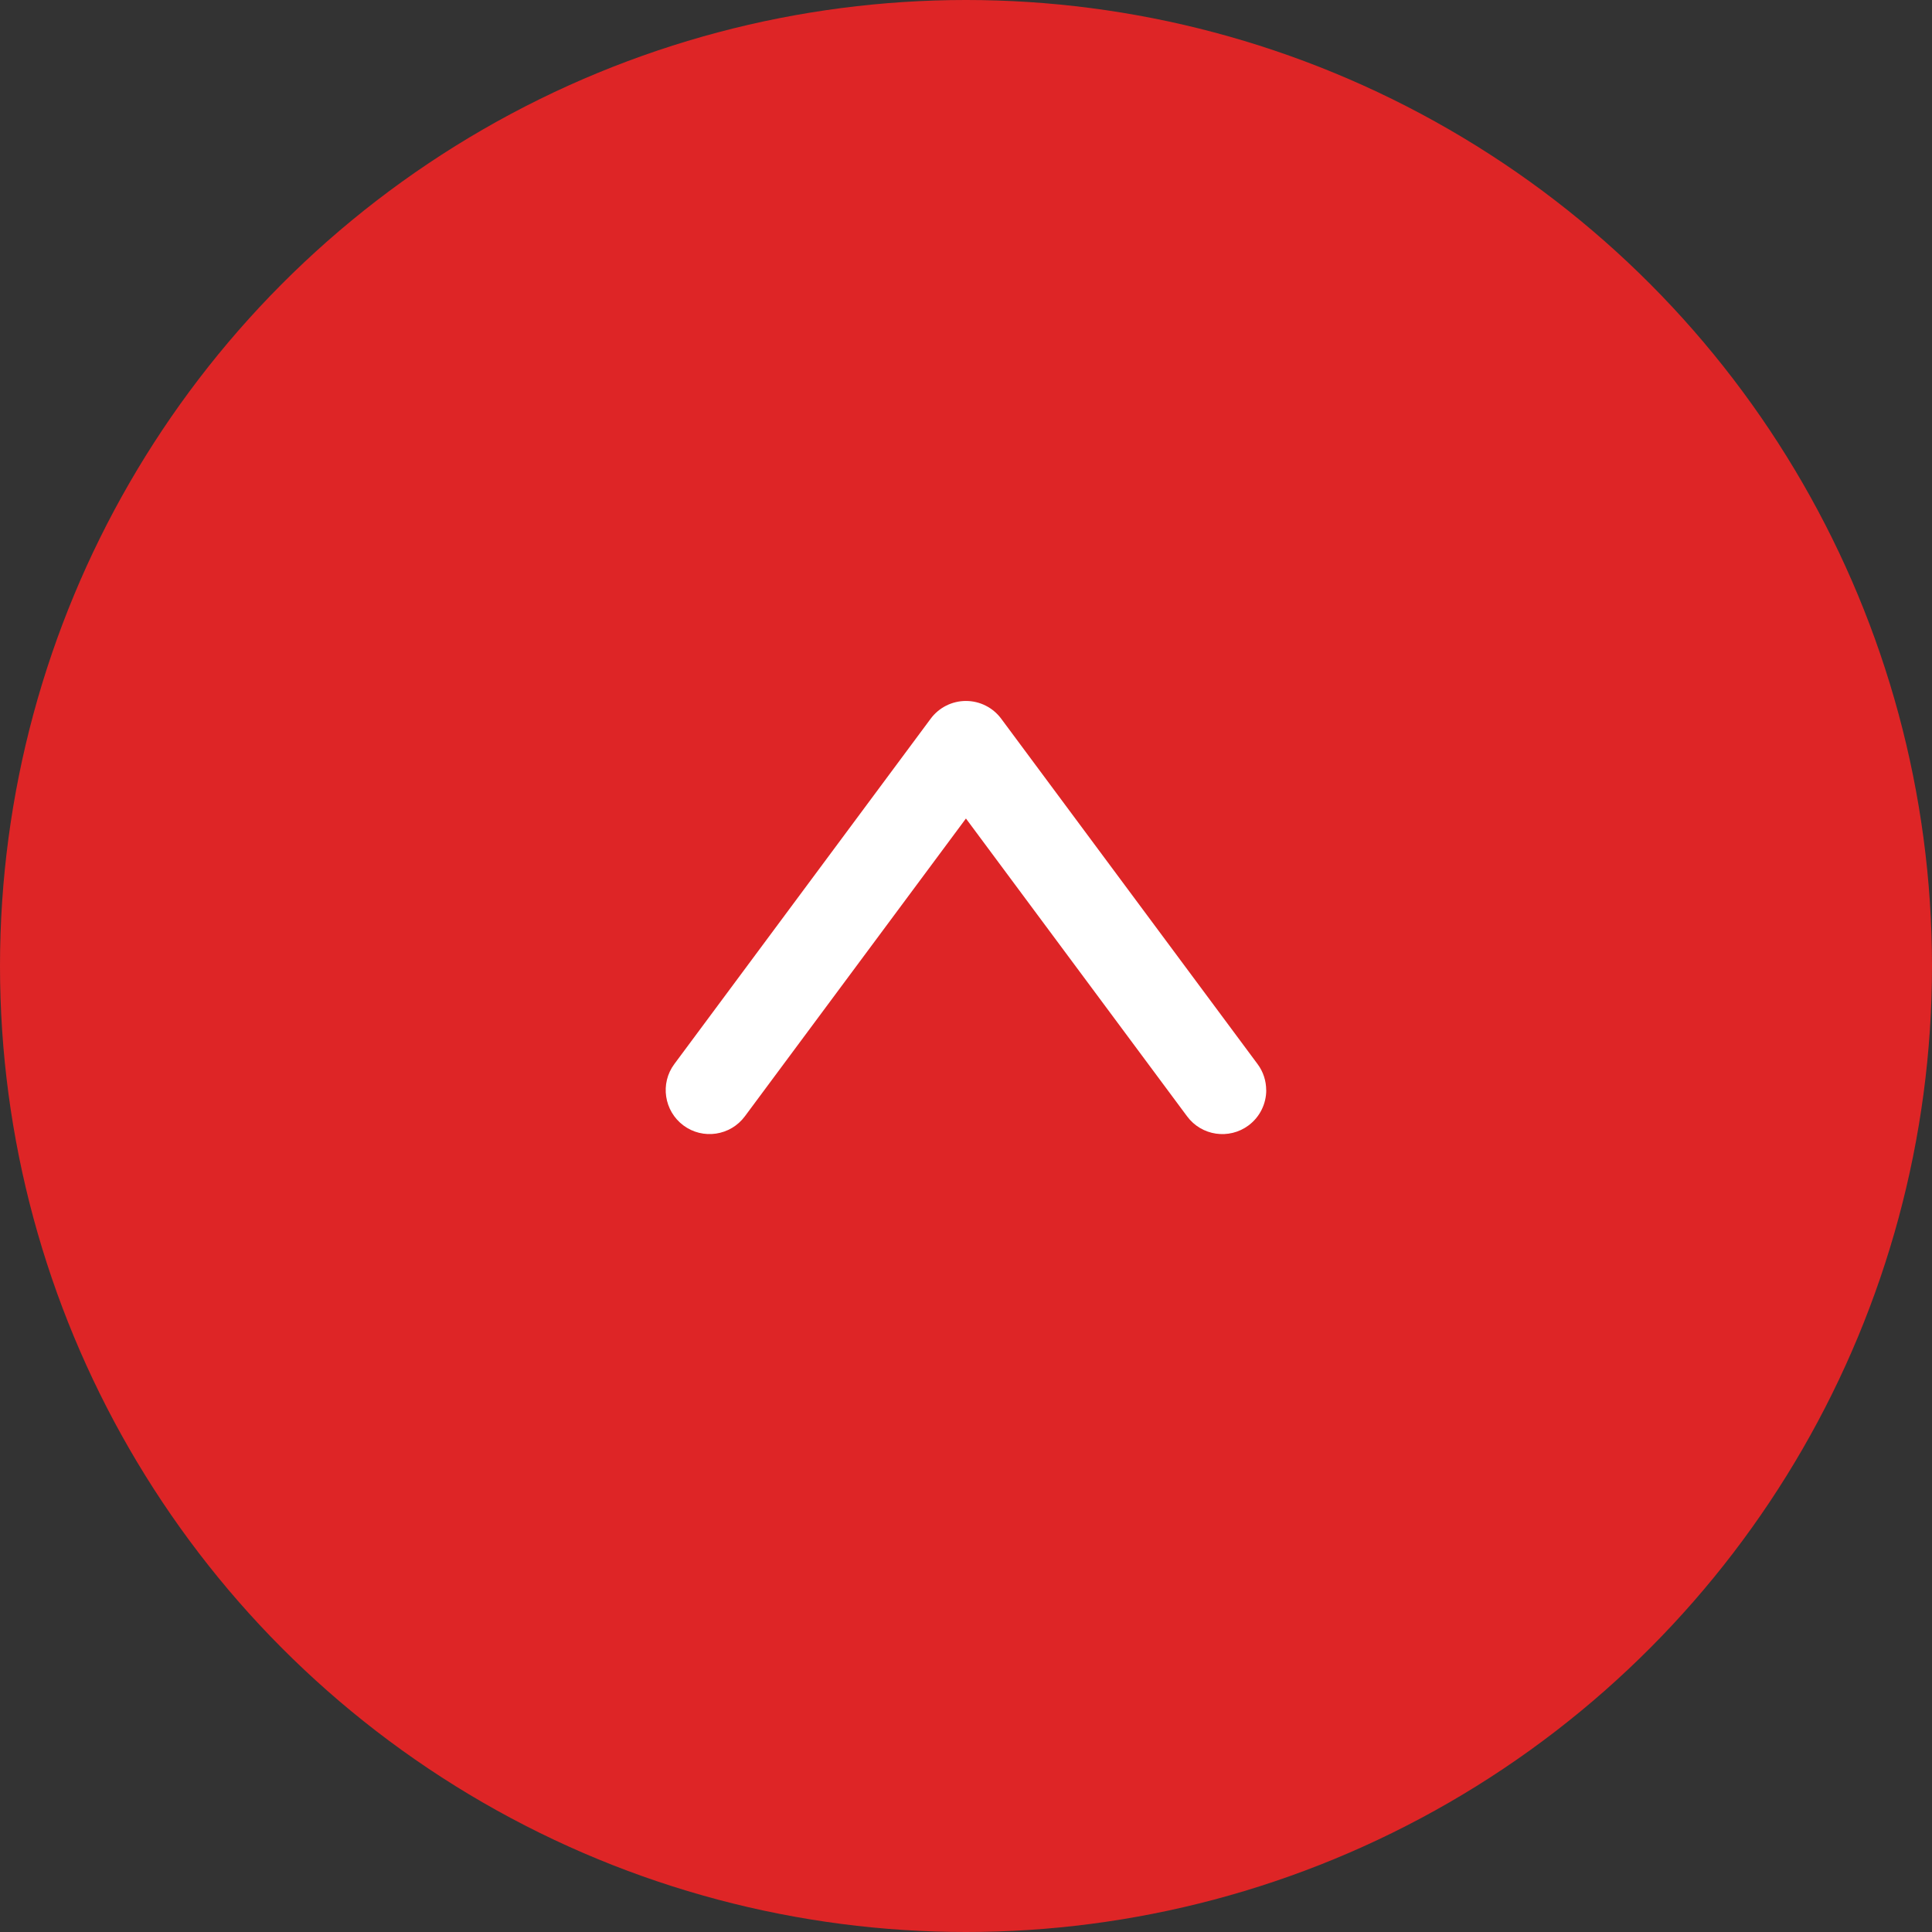
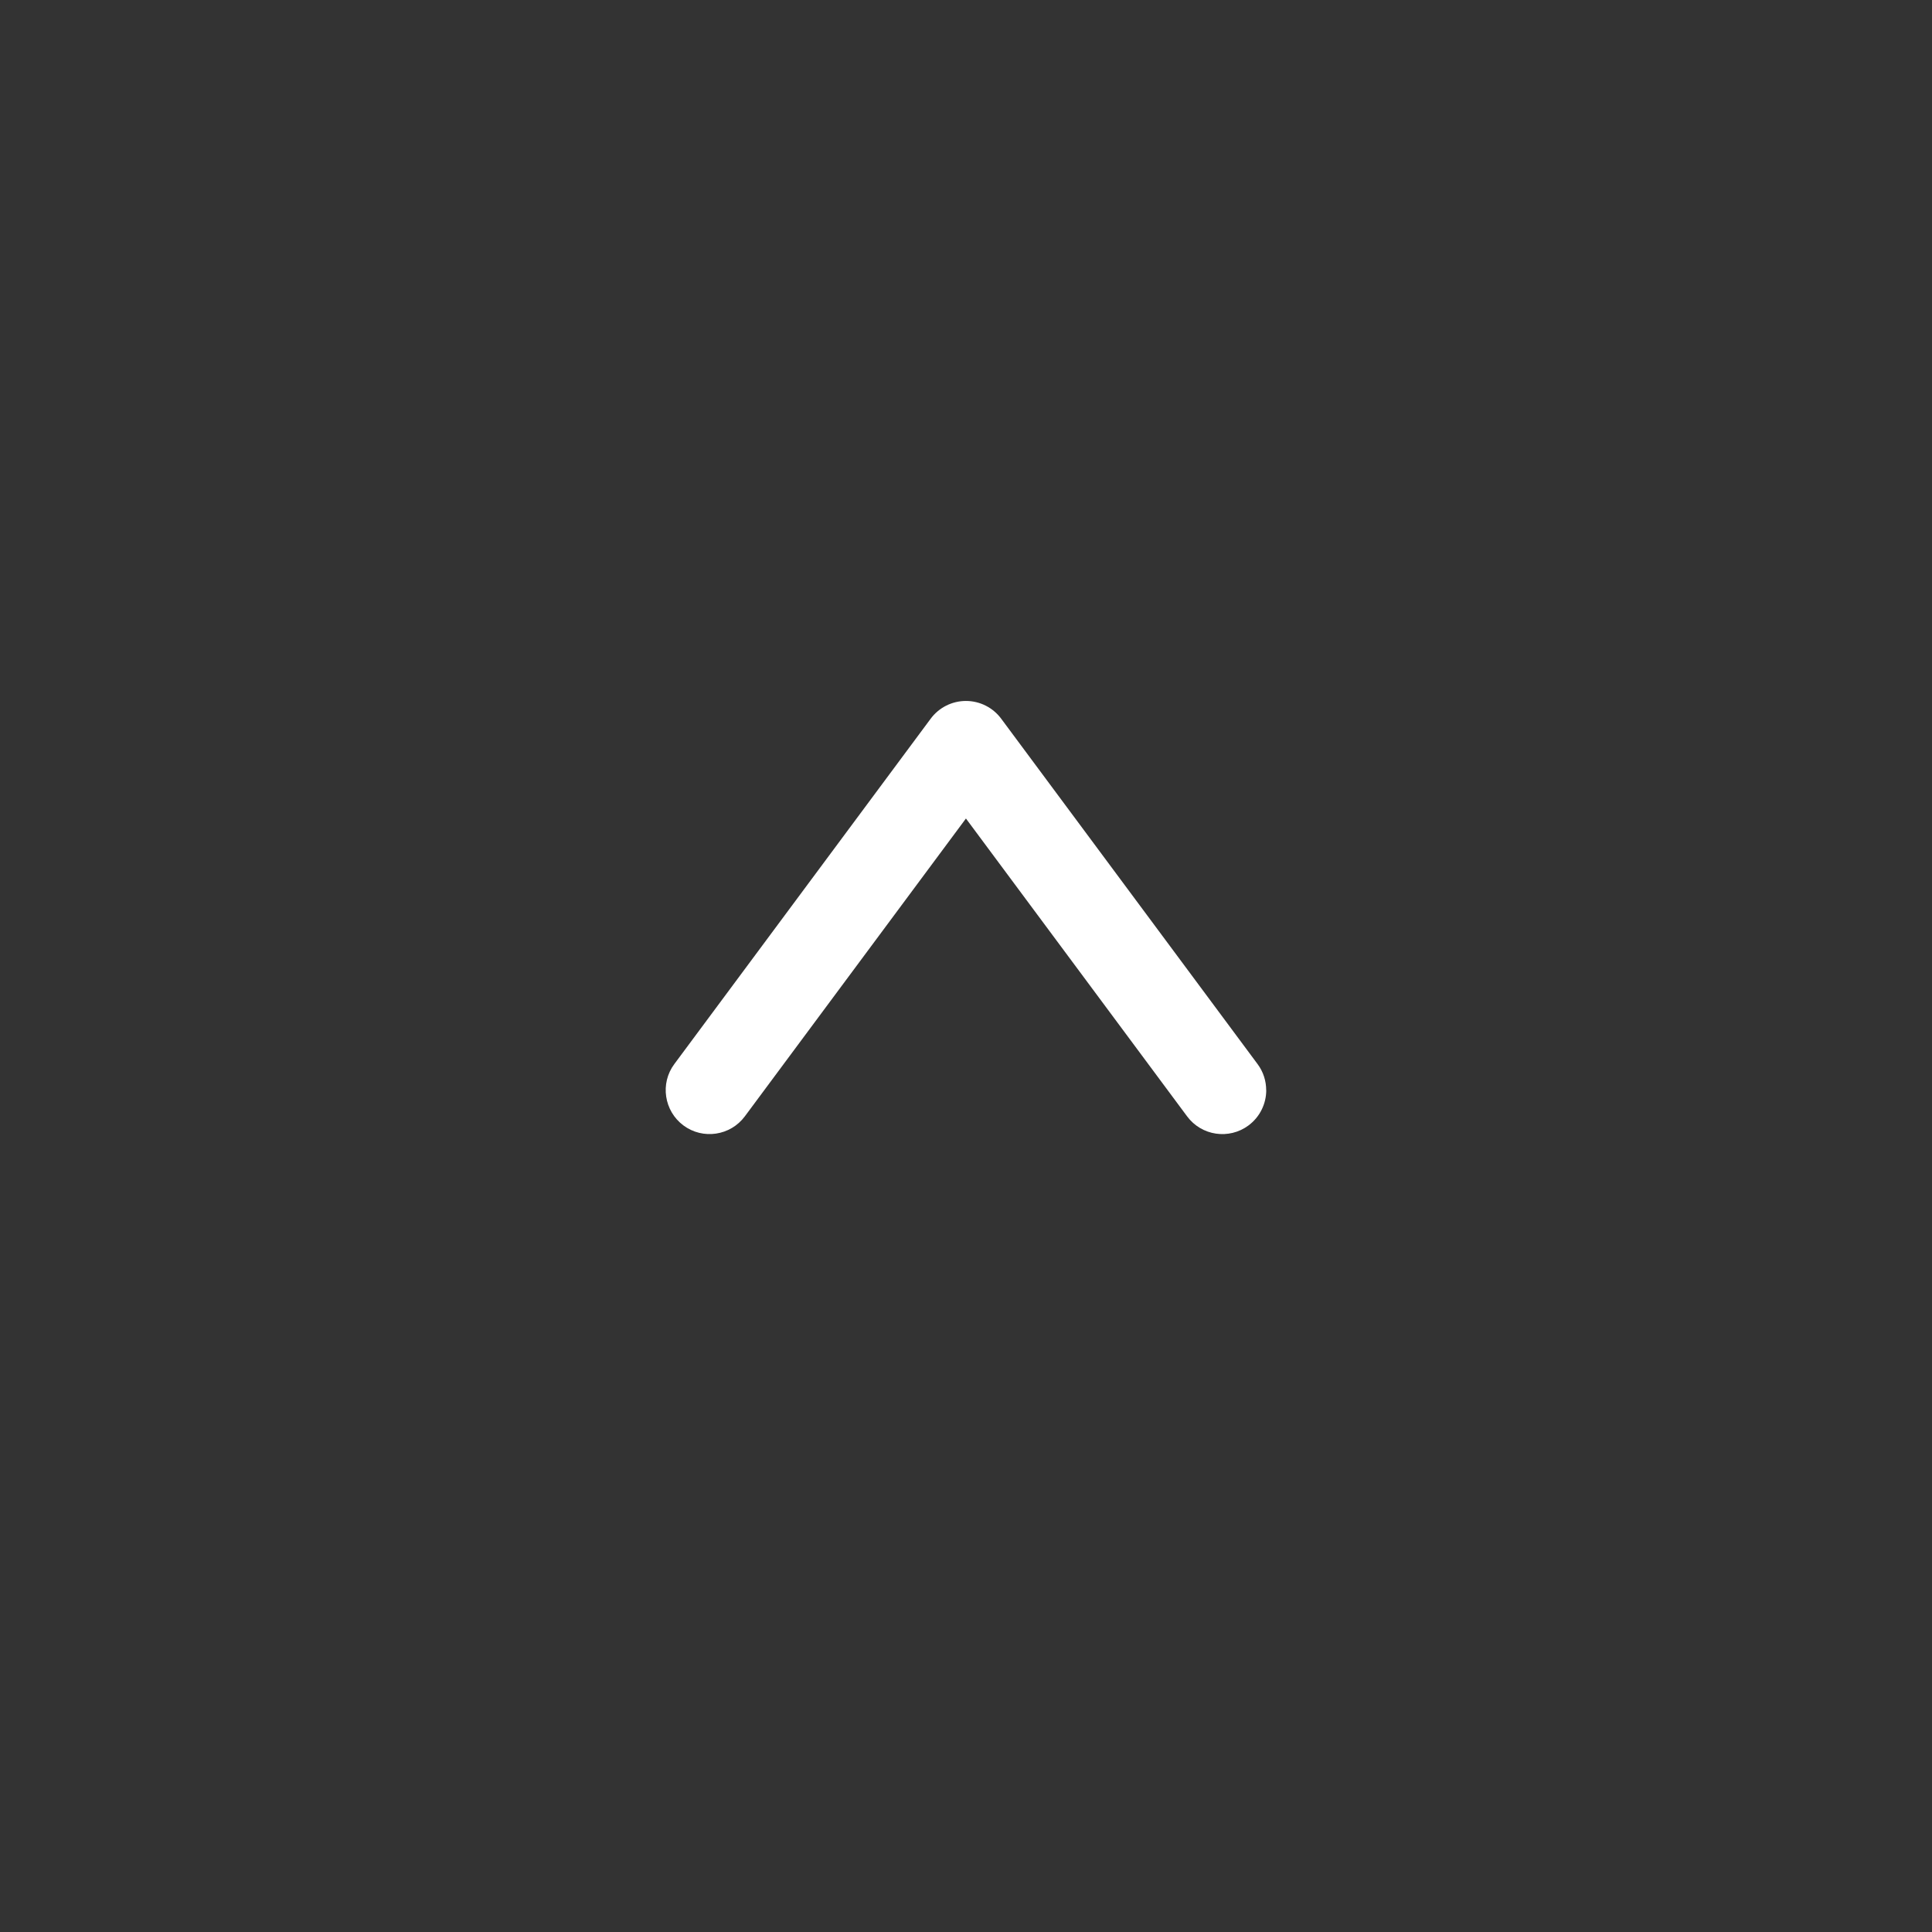
<svg xmlns="http://www.w3.org/2000/svg" id="_レイヤー_1" data-name="レイヤー_1" version="1.1" viewBox="0 0 32 32">
  <rect x="0" y="0" width="32" height="32" fill="#333333" stroke="none" />
  <defs>
    <style>
      .st0 {
        fill: #de2526;
      }

      .st1 {
        fill: #fff;
      }
    </style>
  </defs>
-   <circle class="st0" cx="16" cy="16" r="16" />
  <path class="st1" d="M20.973,18.056c0,.222-.102.442-.294.585-.322.239-.778.172-1.017-.151l-3.663-4.933-3.662,4.933c-.239.322-.695.39-1.017.151-.322-.24-.39-.696-.151-1.017l4.246-5.72c.137-.185.354-.294.584-.294s.447.109.584.294l4.246,5.72c.097.13.143.282.143.433Z" />
</svg>